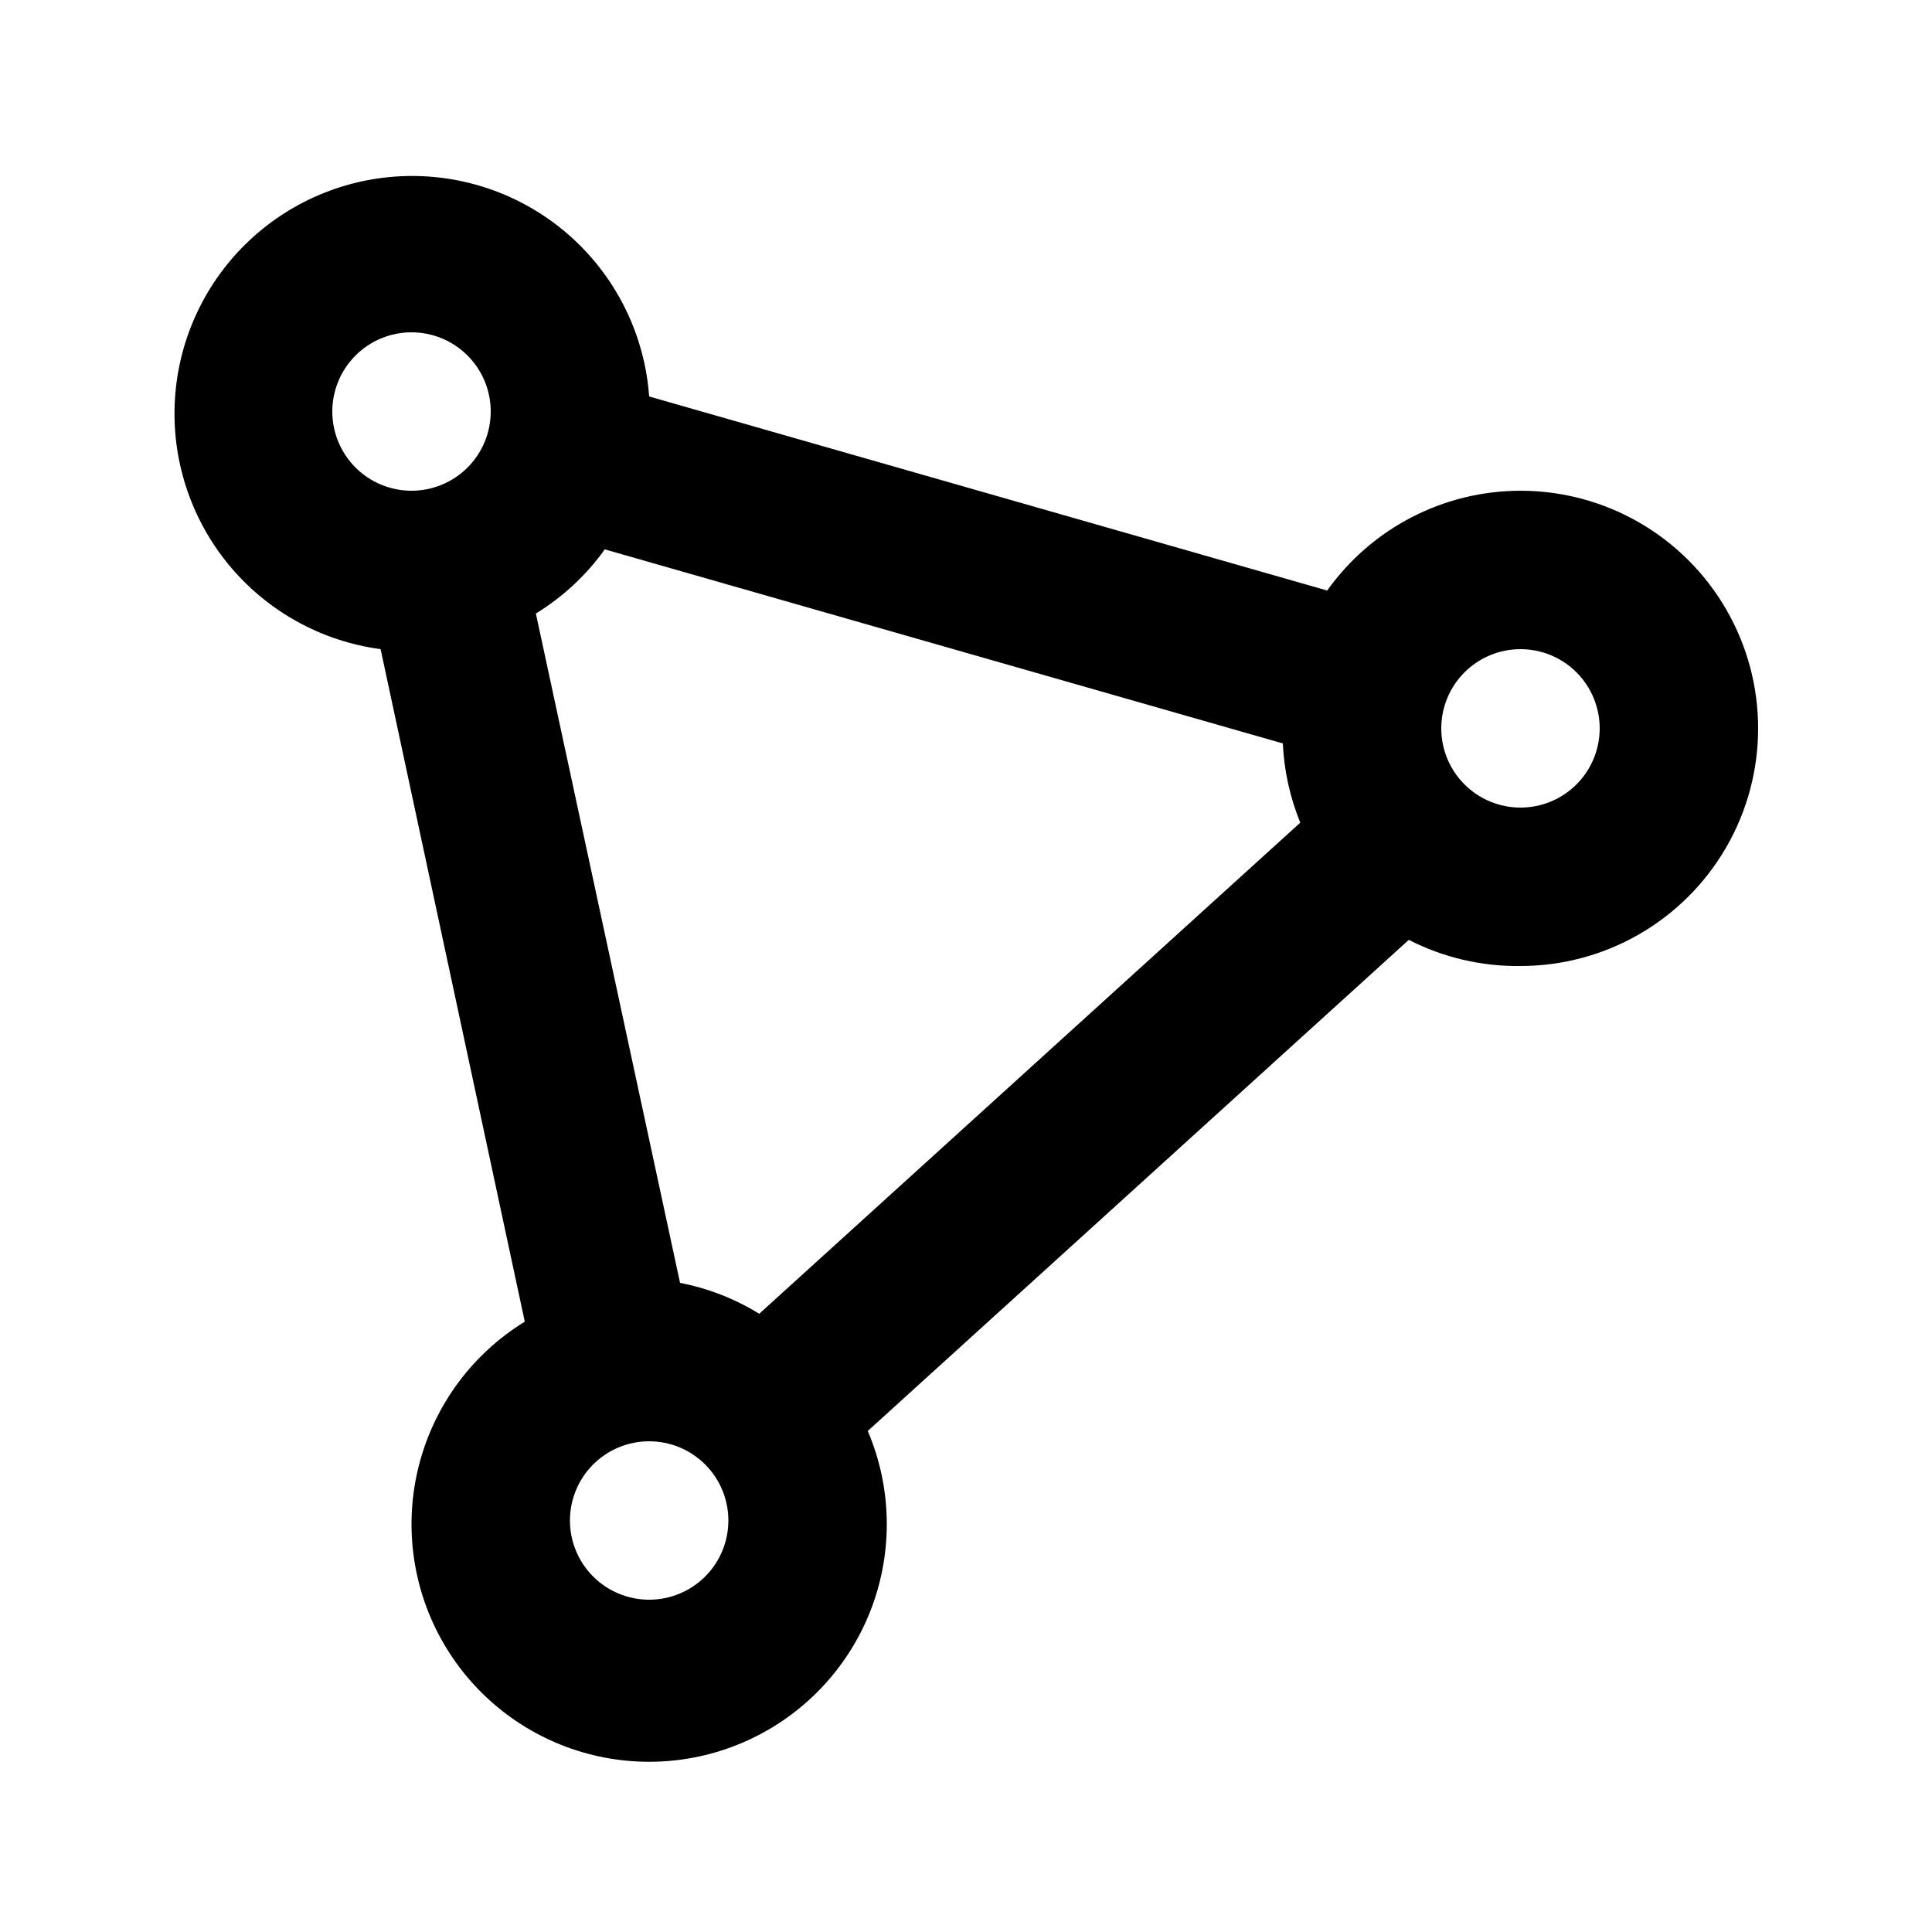
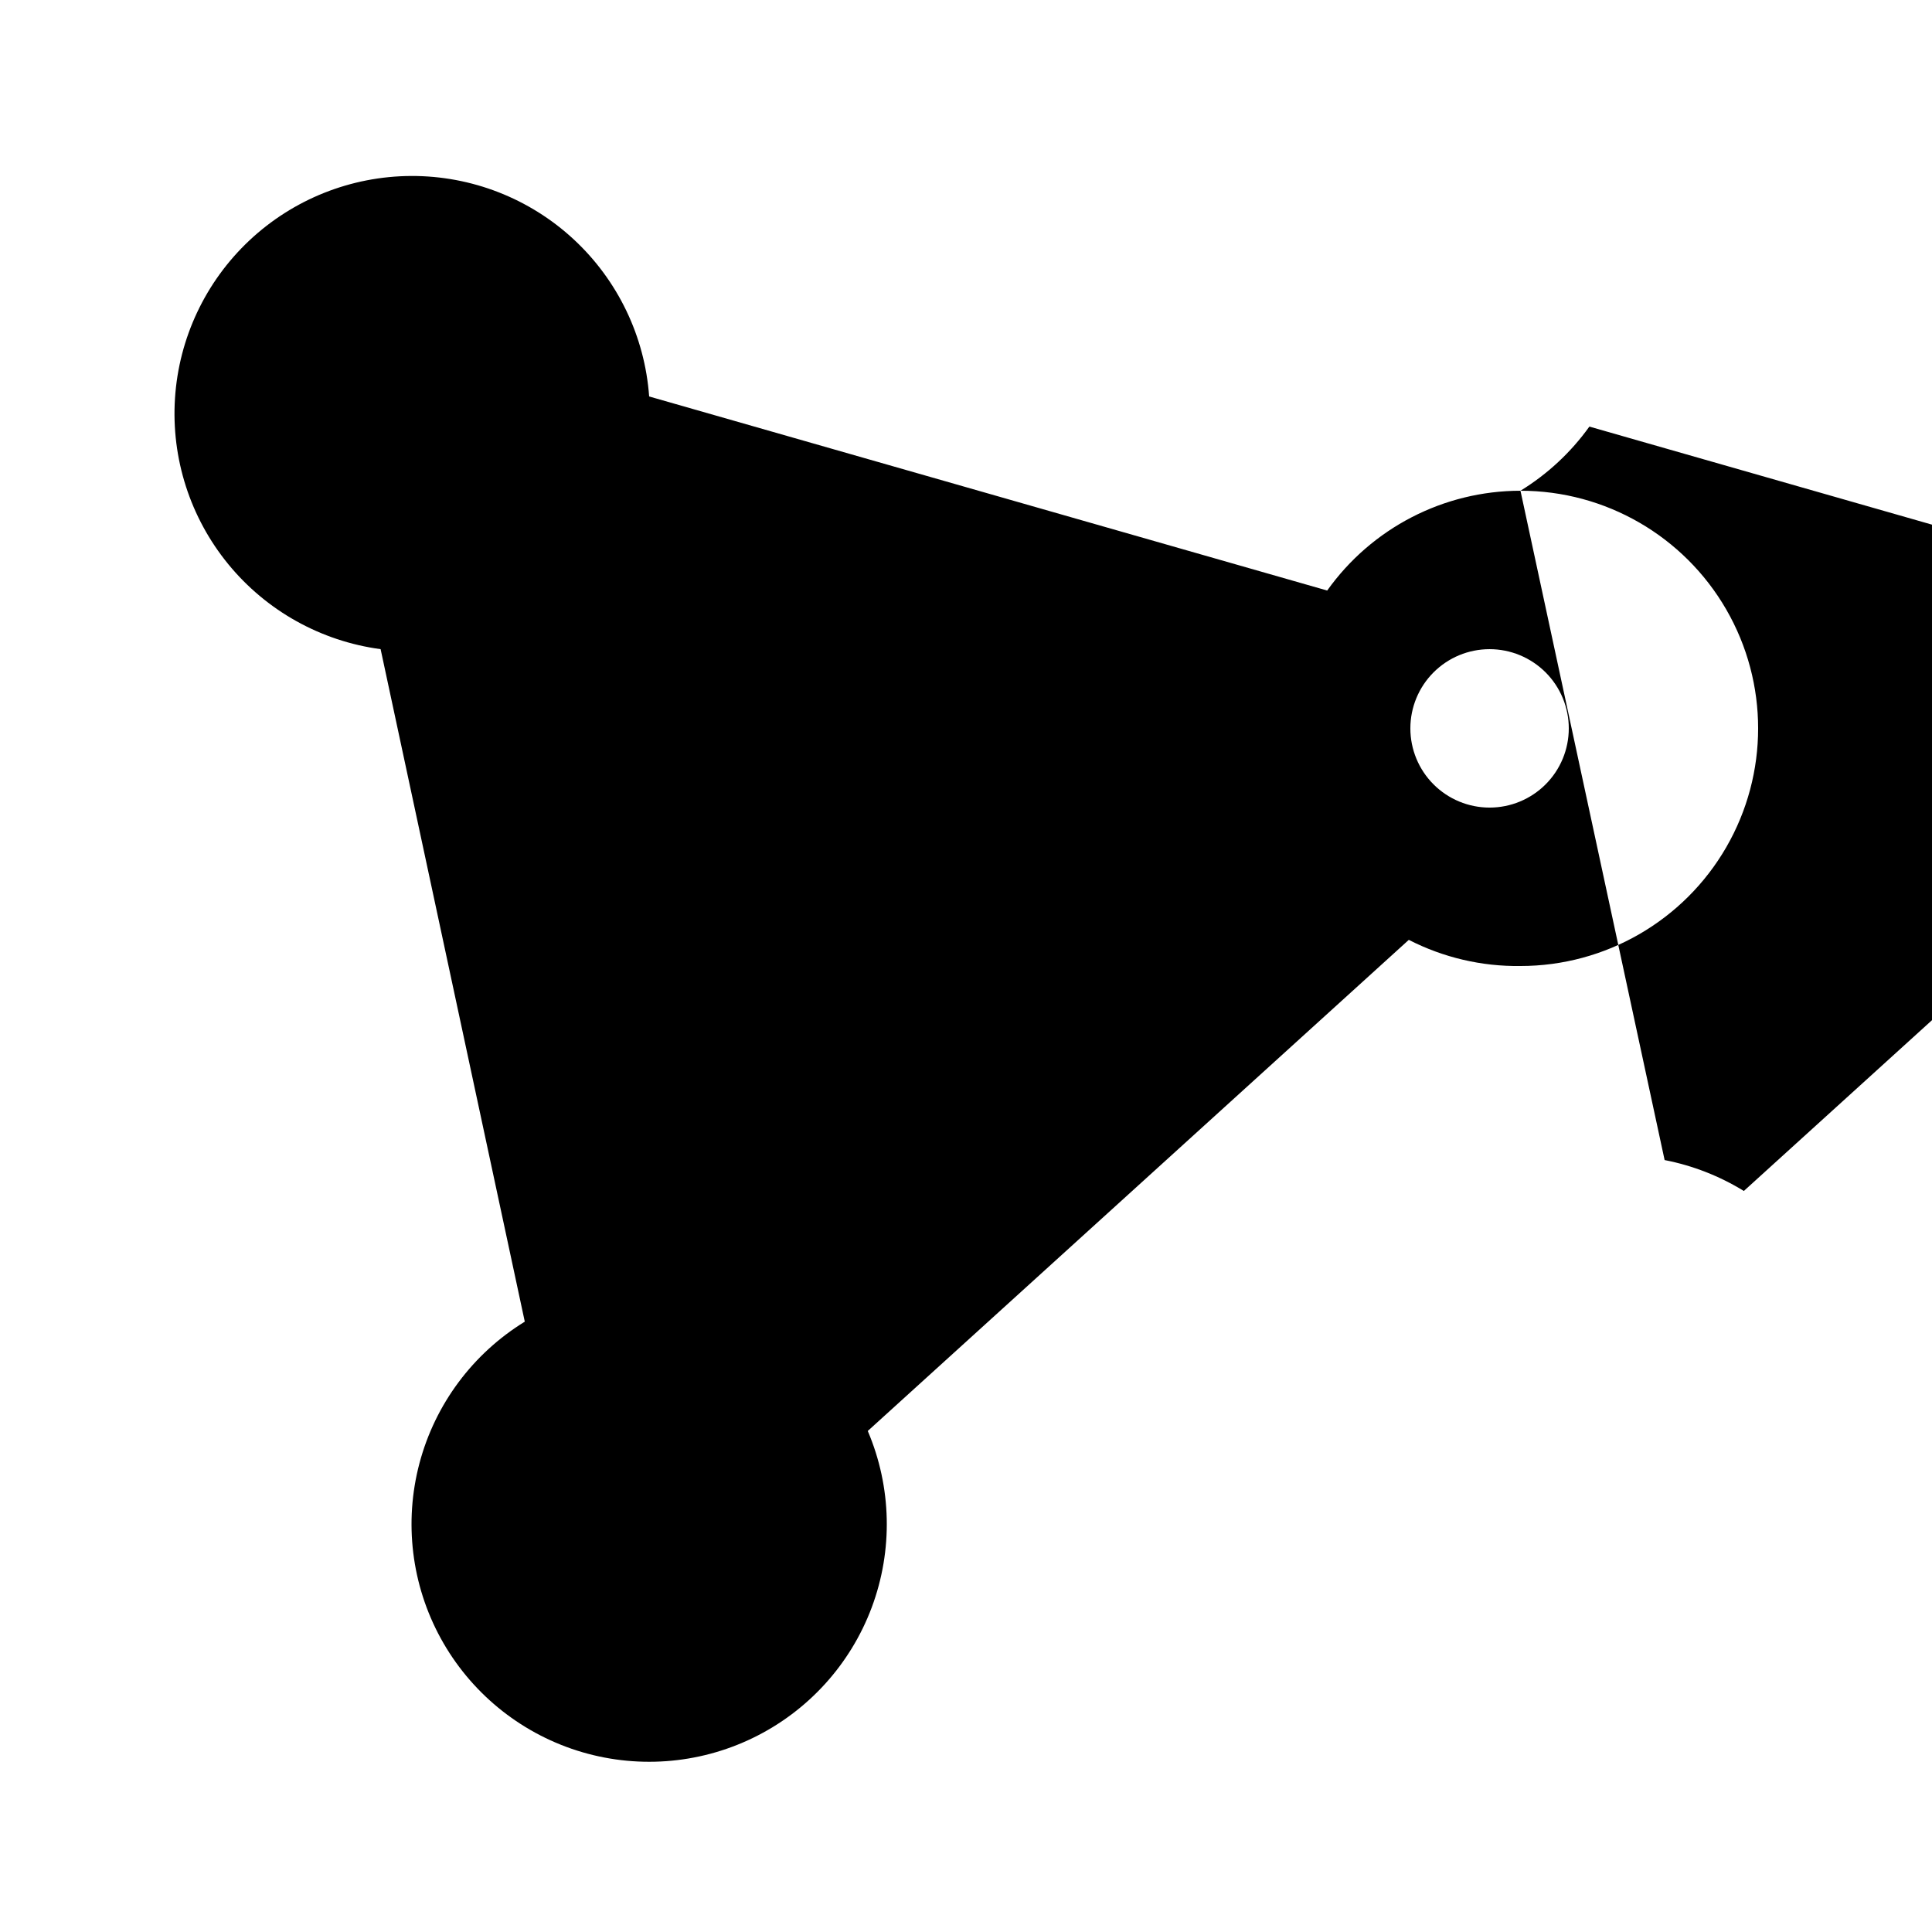
<svg xmlns="http://www.w3.org/2000/svg" fill="#000000" width="800px" height="800px" version="1.1" viewBox="144 144 512 512">
-   <path d="m546.94 274.05c-20.344 0.023-39.418 9.879-51.219 26.449l-179.69-51.43c-1.152-15.918-8.305-30.801-20.008-41.648-11.703-10.844-27.09-16.844-43.047-16.785-15.957 0.062-31.293 6.18-42.914 17.113-11.621 10.938-18.66 25.875-19.688 41.801-1.031 15.922 4.023 31.645 14.137 43.984 10.117 12.34 24.539 20.383 40.355 22.5l38.207 178.22c-13.773 8.461-23.77 21.895-27.91 37.52-4.144 15.625-2.121 32.242 5.648 46.418 7.773 14.172 20.699 24.816 36.098 29.727 15.402 4.906 32.102 3.707 46.641-3.359 14.543-7.062 25.809-19.445 31.473-34.586 5.66-15.141 5.281-31.879-1.055-46.75l143.38-130.15c9.152 4.691 19.316 7.07 29.598 6.93 22.5 0 43.289-12.004 54.539-31.488s11.25-43.492 0-62.977-32.039-31.488-54.539-31.488zm-222.72 209.92-38.207-177.38c7.16-4.391 13.371-10.172 18.262-17l179.69 51.43c0.328 7.211 1.891 14.309 4.621 20.992l-143.38 130.15v-0.004c-6.449-3.969-13.562-6.742-20.992-8.188zm-92.156-230.91c0-5.566 2.211-10.906 6.148-14.844s9.277-6.148 14.844-6.148c5.566 0 10.906 2.211 14.844 6.148s6.148 9.277 6.148 14.844c0 5.566-2.211 10.906-6.148 14.844s-9.277 6.148-14.844 6.148c-5.566 0-10.906-2.211-14.844-6.148s-6.148-9.277-6.148-14.844zm83.969 314.88c-5.57 0-10.906-2.211-14.844-6.148-3.938-3.934-6.148-9.273-6.148-14.844 0-5.566 2.211-10.906 6.148-14.844 3.938-3.934 9.273-6.148 14.844-6.148 5.566 0 10.906 2.215 14.844 6.148 3.938 3.938 6.148 9.277 6.148 14.844 0 5.57-2.211 10.91-6.148 14.844-3.938 3.938-9.277 6.148-14.844 6.148zm230.91-209.92c-5.566 0-10.906-2.215-14.844-6.148-3.934-3.938-6.148-9.277-6.148-14.844 0-5.57 2.215-10.906 6.148-14.844 3.938-3.938 9.277-6.148 14.844-6.148 5.57 0 10.91 2.211 14.844 6.148 3.938 3.938 6.148 9.273 6.148 14.844 0 5.566-2.211 10.906-6.148 14.844-3.934 3.934-9.273 6.148-14.844 6.148z" />
+   <path d="m546.94 274.05c-20.344 0.023-39.418 9.879-51.219 26.449l-179.69-51.43c-1.152-15.918-8.305-30.801-20.008-41.648-11.703-10.844-27.09-16.844-43.047-16.785-15.957 0.062-31.293 6.18-42.914 17.113-11.621 10.938-18.66 25.875-19.688 41.801-1.031 15.922 4.023 31.645 14.137 43.984 10.117 12.34 24.539 20.383 40.355 22.5l38.207 178.22c-13.773 8.461-23.77 21.895-27.91 37.52-4.144 15.625-2.121 32.242 5.648 46.418 7.773 14.172 20.699 24.816 36.098 29.727 15.402 4.906 32.102 3.707 46.641-3.359 14.543-7.062 25.809-19.445 31.473-34.586 5.66-15.141 5.281-31.879-1.055-46.75l143.38-130.15c9.152 4.691 19.316 7.07 29.598 6.93 22.5 0 43.289-12.004 54.539-31.488s11.25-43.492 0-62.977-32.039-31.488-54.539-31.488zc7.16-4.391 13.371-10.172 18.262-17l179.69 51.43c0.328 7.211 1.891 14.309 4.621 20.992l-143.38 130.15v-0.004c-6.449-3.969-13.562-6.742-20.992-8.188zm-92.156-230.91c0-5.566 2.211-10.906 6.148-14.844s9.277-6.148 14.844-6.148c5.566 0 10.906 2.211 14.844 6.148s6.148 9.277 6.148 14.844c0 5.566-2.211 10.906-6.148 14.844s-9.277 6.148-14.844 6.148c-5.566 0-10.906-2.211-14.844-6.148s-6.148-9.277-6.148-14.844zm83.969 314.88c-5.57 0-10.906-2.211-14.844-6.148-3.938-3.934-6.148-9.273-6.148-14.844 0-5.566 2.211-10.906 6.148-14.844 3.938-3.934 9.273-6.148 14.844-6.148 5.566 0 10.906 2.215 14.844 6.148 3.938 3.938 6.148 9.277 6.148 14.844 0 5.57-2.211 10.91-6.148 14.844-3.938 3.938-9.277 6.148-14.844 6.148zm230.91-209.92c-5.566 0-10.906-2.215-14.844-6.148-3.934-3.938-6.148-9.277-6.148-14.844 0-5.57 2.215-10.906 6.148-14.844 3.938-3.938 9.277-6.148 14.844-6.148 5.57 0 10.91 2.211 14.844 6.148 3.938 3.938 6.148 9.273 6.148 14.844 0 5.566-2.211 10.906-6.148 14.844-3.934 3.934-9.273 6.148-14.844 6.148z" />
</svg>